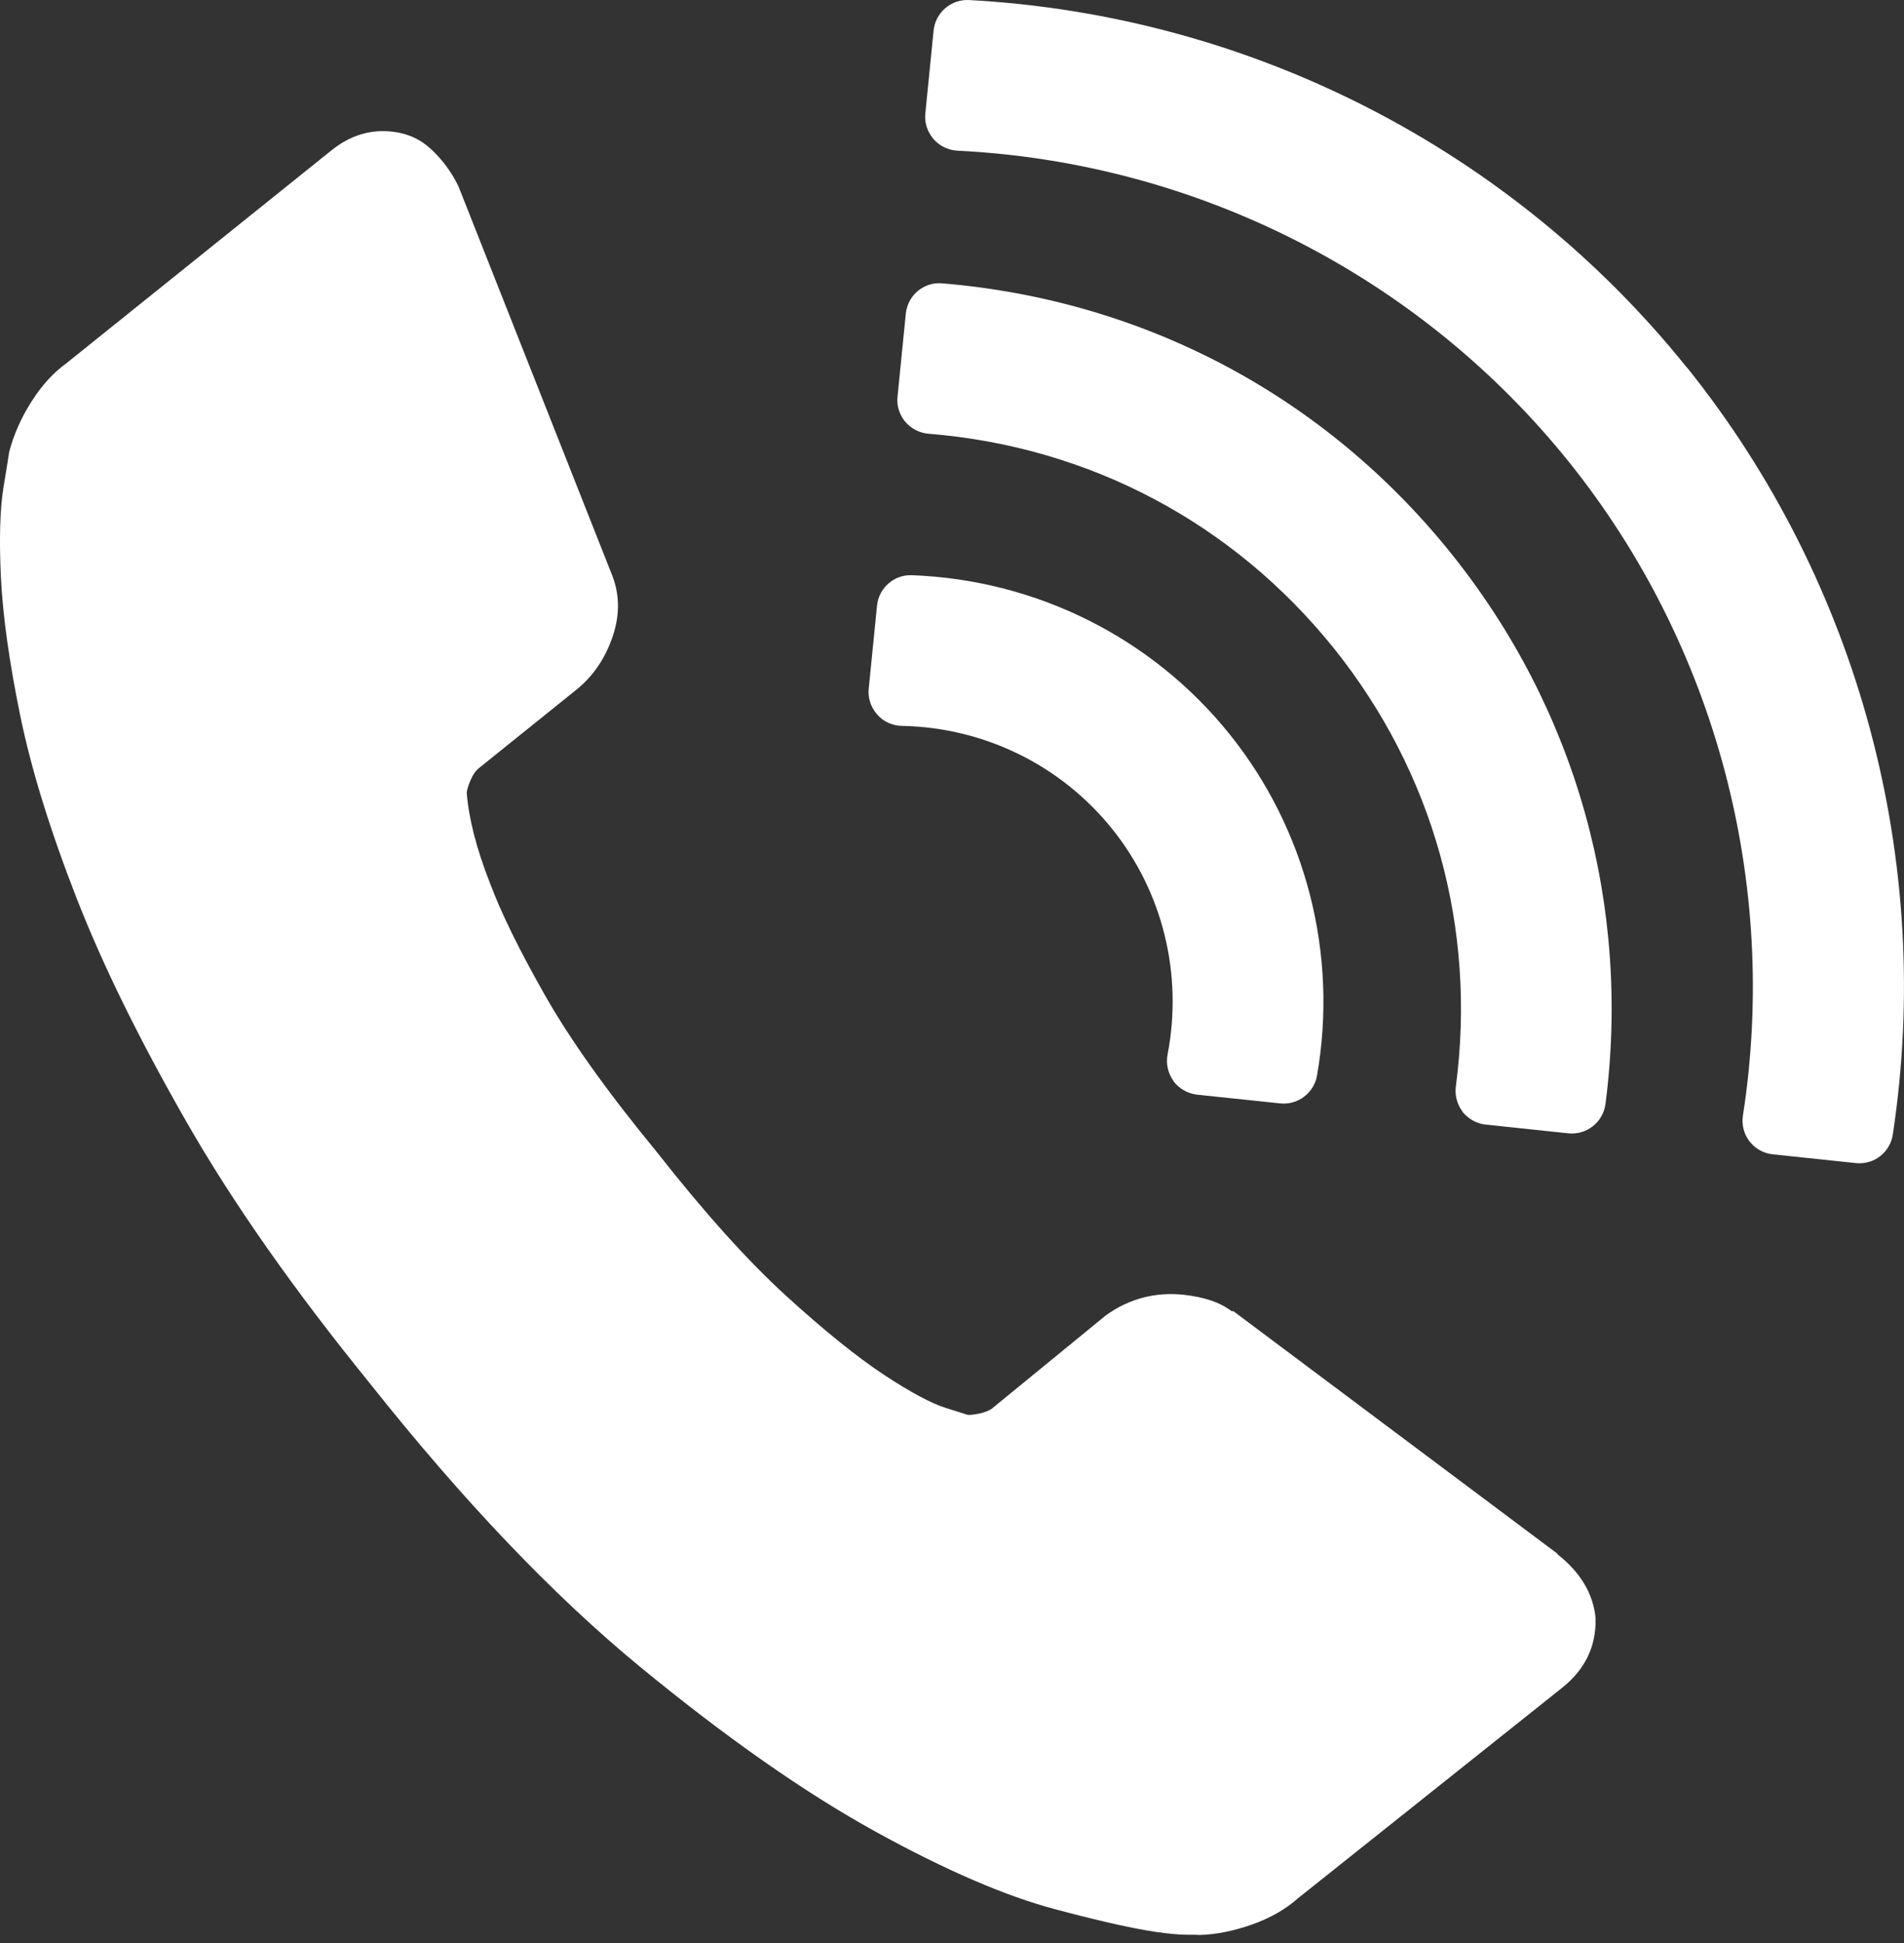
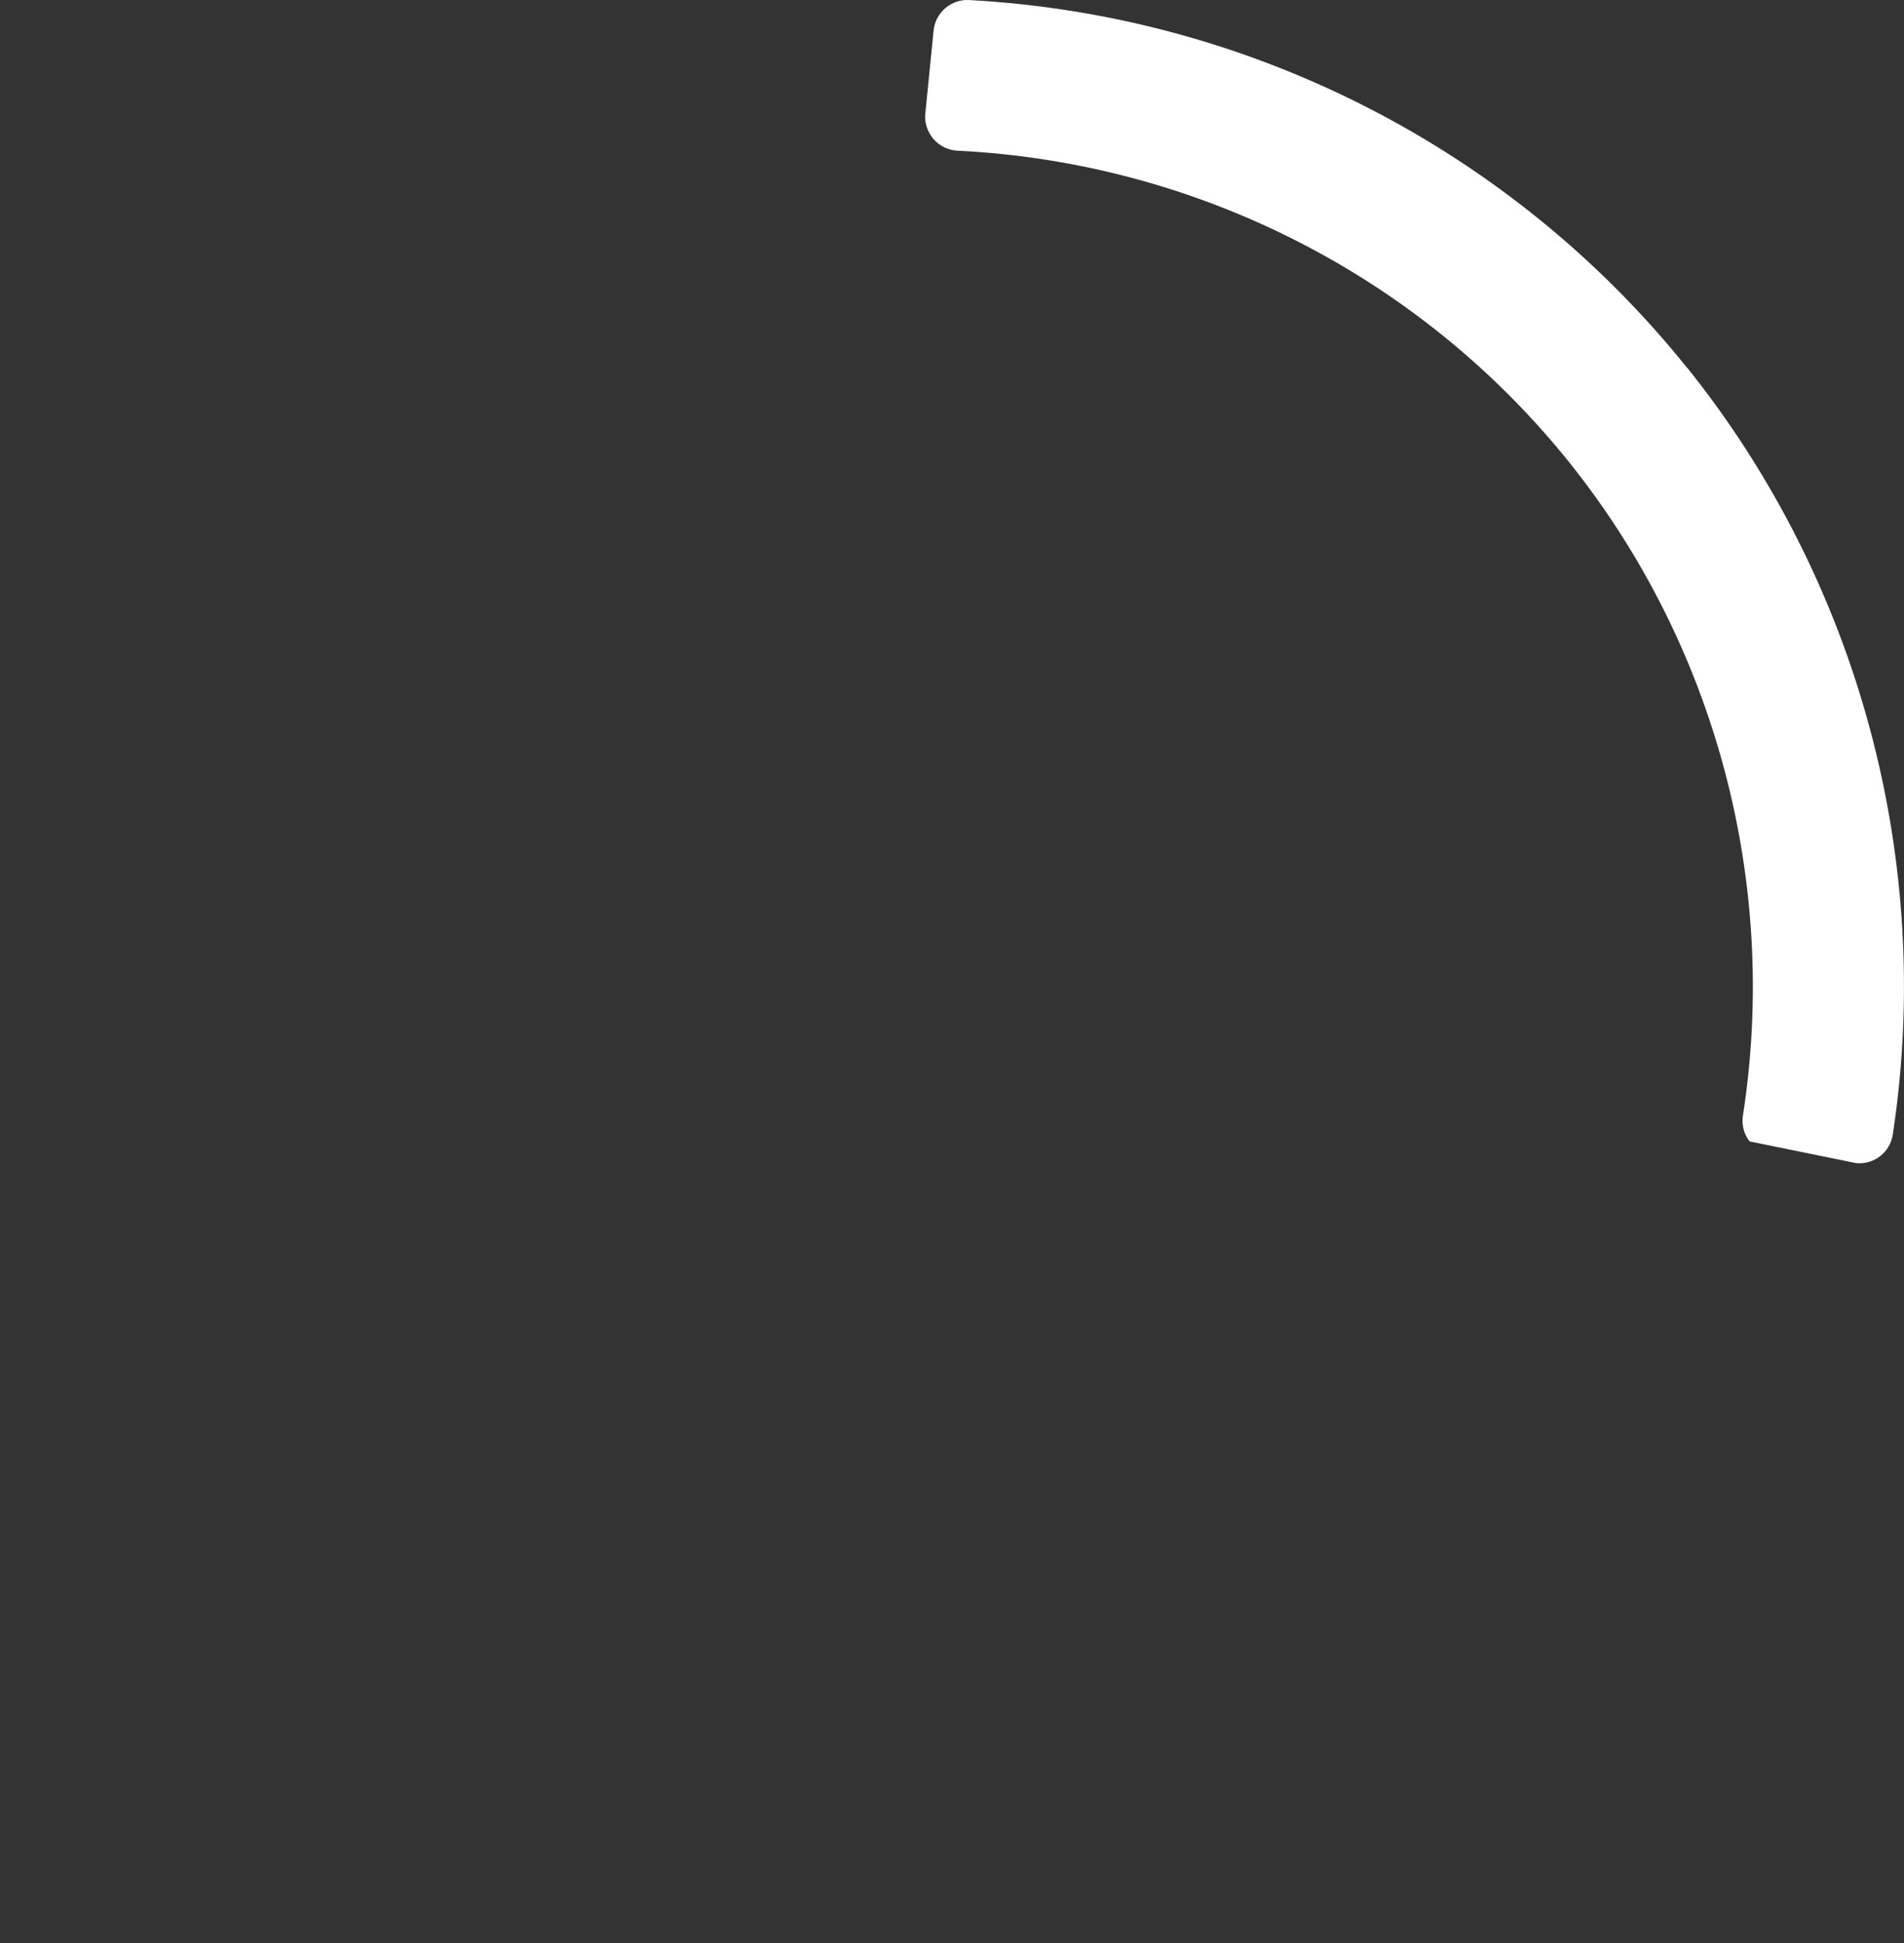
<svg xmlns="http://www.w3.org/2000/svg" width="50" height="51" viewBox="0 0 50 51" fill="none">
  <rect x="0" y="0" width="50" height="51" fill="#333333" stroke="none" />
-   <path d="M40.909 40.789L32.39 34.416H32.342C32.045 34.187 31.634 34.048 31.102 33.987C30.346 33.903 29.657 34.084 29.041 34.525L26.054 36.968C25.987 37.022 25.878 37.065 25.727 37.101C25.582 37.131 25.473 37.143 25.413 37.137L24.838 36.956C24.451 36.835 23.913 36.545 23.212 36.085C22.517 35.626 21.658 34.937 20.648 34.017C19.633 33.092 18.502 31.835 17.244 30.233C15.95 28.66 14.971 27.288 14.306 26.115C13.641 24.942 13.157 23.962 12.861 23.164C12.51 22.27 12.31 21.484 12.256 20.806C12.268 20.71 12.304 20.595 12.365 20.462C12.425 20.323 12.492 20.232 12.564 20.172L15.128 18.11C15.582 17.747 15.902 17.269 16.095 16.689C16.289 16.102 16.271 15.546 16.041 15.014L12.038 4.887C11.857 4.518 11.621 4.197 11.331 3.925C11.041 3.653 10.696 3.496 10.285 3.454C9.717 3.393 9.191 3.556 8.701 3.949L1.742 9.536C1.397 9.784 1.089 10.123 0.816 10.558C0.544 10.987 0.357 11.423 0.242 11.858C0.236 11.918 0.182 12.233 0.091 12.795C0 13.357 -0.024 14.143 0.024 15.153C0.073 16.163 0.242 17.372 0.532 18.787C0.823 20.202 1.318 21.798 2.014 23.582C2.709 25.359 3.676 27.318 4.904 29.459C6.131 31.599 7.733 33.872 9.692 36.285C12.153 39.386 14.523 41.871 16.803 43.746C19.082 45.62 21.144 47.059 22.988 48.075C24.832 49.091 26.416 49.774 27.729 50.119C29.041 50.469 30.002 50.675 30.594 50.741C30.848 50.772 31.054 50.784 31.211 50.784C31.368 50.784 31.465 50.784 31.495 50.79C31.943 50.778 32.408 50.681 32.886 50.512C33.364 50.342 33.763 50.113 34.083 49.828L41.036 44.29C41.629 43.812 41.919 43.208 41.901 42.476C41.84 41.835 41.508 41.273 40.891 40.789H40.909Z" fill="white" />
-   <path d="M30.812 28.376C30.964 28.575 31.187 28.702 31.435 28.733L33.618 28.962C34.083 29.011 34.501 28.69 34.585 28.237C35.142 25.05 34.307 21.785 32.294 19.276C30.256 16.737 27.215 15.219 23.944 15.098C23.478 15.08 23.079 15.431 23.031 15.896L22.813 18.079C22.789 18.309 22.861 18.539 23.007 18.72C23.019 18.732 23.025 18.744 23.037 18.756C23.2 18.944 23.436 19.047 23.684 19.053C25.842 19.095 27.856 20.08 29.204 21.755C30.54 23.418 31.066 25.576 30.661 27.681C30.613 27.922 30.673 28.176 30.818 28.376H30.812Z" fill="white" />
-   <path d="M38.407 29.185C38.558 29.367 38.775 29.494 39.011 29.518L41.188 29.748C41.666 29.796 42.095 29.457 42.161 28.98C42.833 23.756 41.394 18.623 38.11 14.529C34.791 10.394 30.045 7.878 24.742 7.437C24.258 7.395 23.835 7.751 23.787 8.235L23.569 10.418C23.545 10.648 23.617 10.877 23.762 11.059C23.762 11.059 23.769 11.065 23.775 11.071C23.926 11.252 24.149 11.367 24.385 11.385C28.606 11.724 32.379 13.725 35.021 17.008C37.639 20.267 38.782 24.36 38.231 28.52C38.201 28.756 38.267 28.998 38.413 29.185H38.407Z" fill="white" />
-   <path d="M44.301 9.651C39.693 3.913 32.825 0.4 25.448 0.001C24.977 -0.023 24.566 0.328 24.517 0.799L24.299 2.982C24.275 3.212 24.348 3.441 24.493 3.623C24.499 3.629 24.505 3.641 24.511 3.647C24.668 3.828 24.898 3.943 25.14 3.955C31.422 4.264 37.281 7.245 41.205 12.13C45.056 16.931 46.719 23.183 45.77 29.283C45.734 29.525 45.794 29.767 45.945 29.96C46.096 30.154 46.314 30.275 46.556 30.299L48.739 30.529C49.21 30.577 49.633 30.251 49.706 29.779C50.794 22.614 48.823 15.28 44.301 9.645V9.651Z" fill="white" />
+   <path d="M44.301 9.651C39.693 3.913 32.825 0.4 25.448 0.001C24.977 -0.023 24.566 0.328 24.517 0.799L24.299 2.982C24.275 3.212 24.348 3.441 24.493 3.623C24.499 3.629 24.505 3.641 24.511 3.647C24.668 3.828 24.898 3.943 25.14 3.955C31.422 4.264 37.281 7.245 41.205 12.13C45.056 16.931 46.719 23.183 45.77 29.283C45.734 29.525 45.794 29.767 45.945 29.96L48.739 30.529C49.21 30.577 49.633 30.251 49.706 29.779C50.794 22.614 48.823 15.28 44.301 9.645V9.651Z" fill="white" />
</svg>